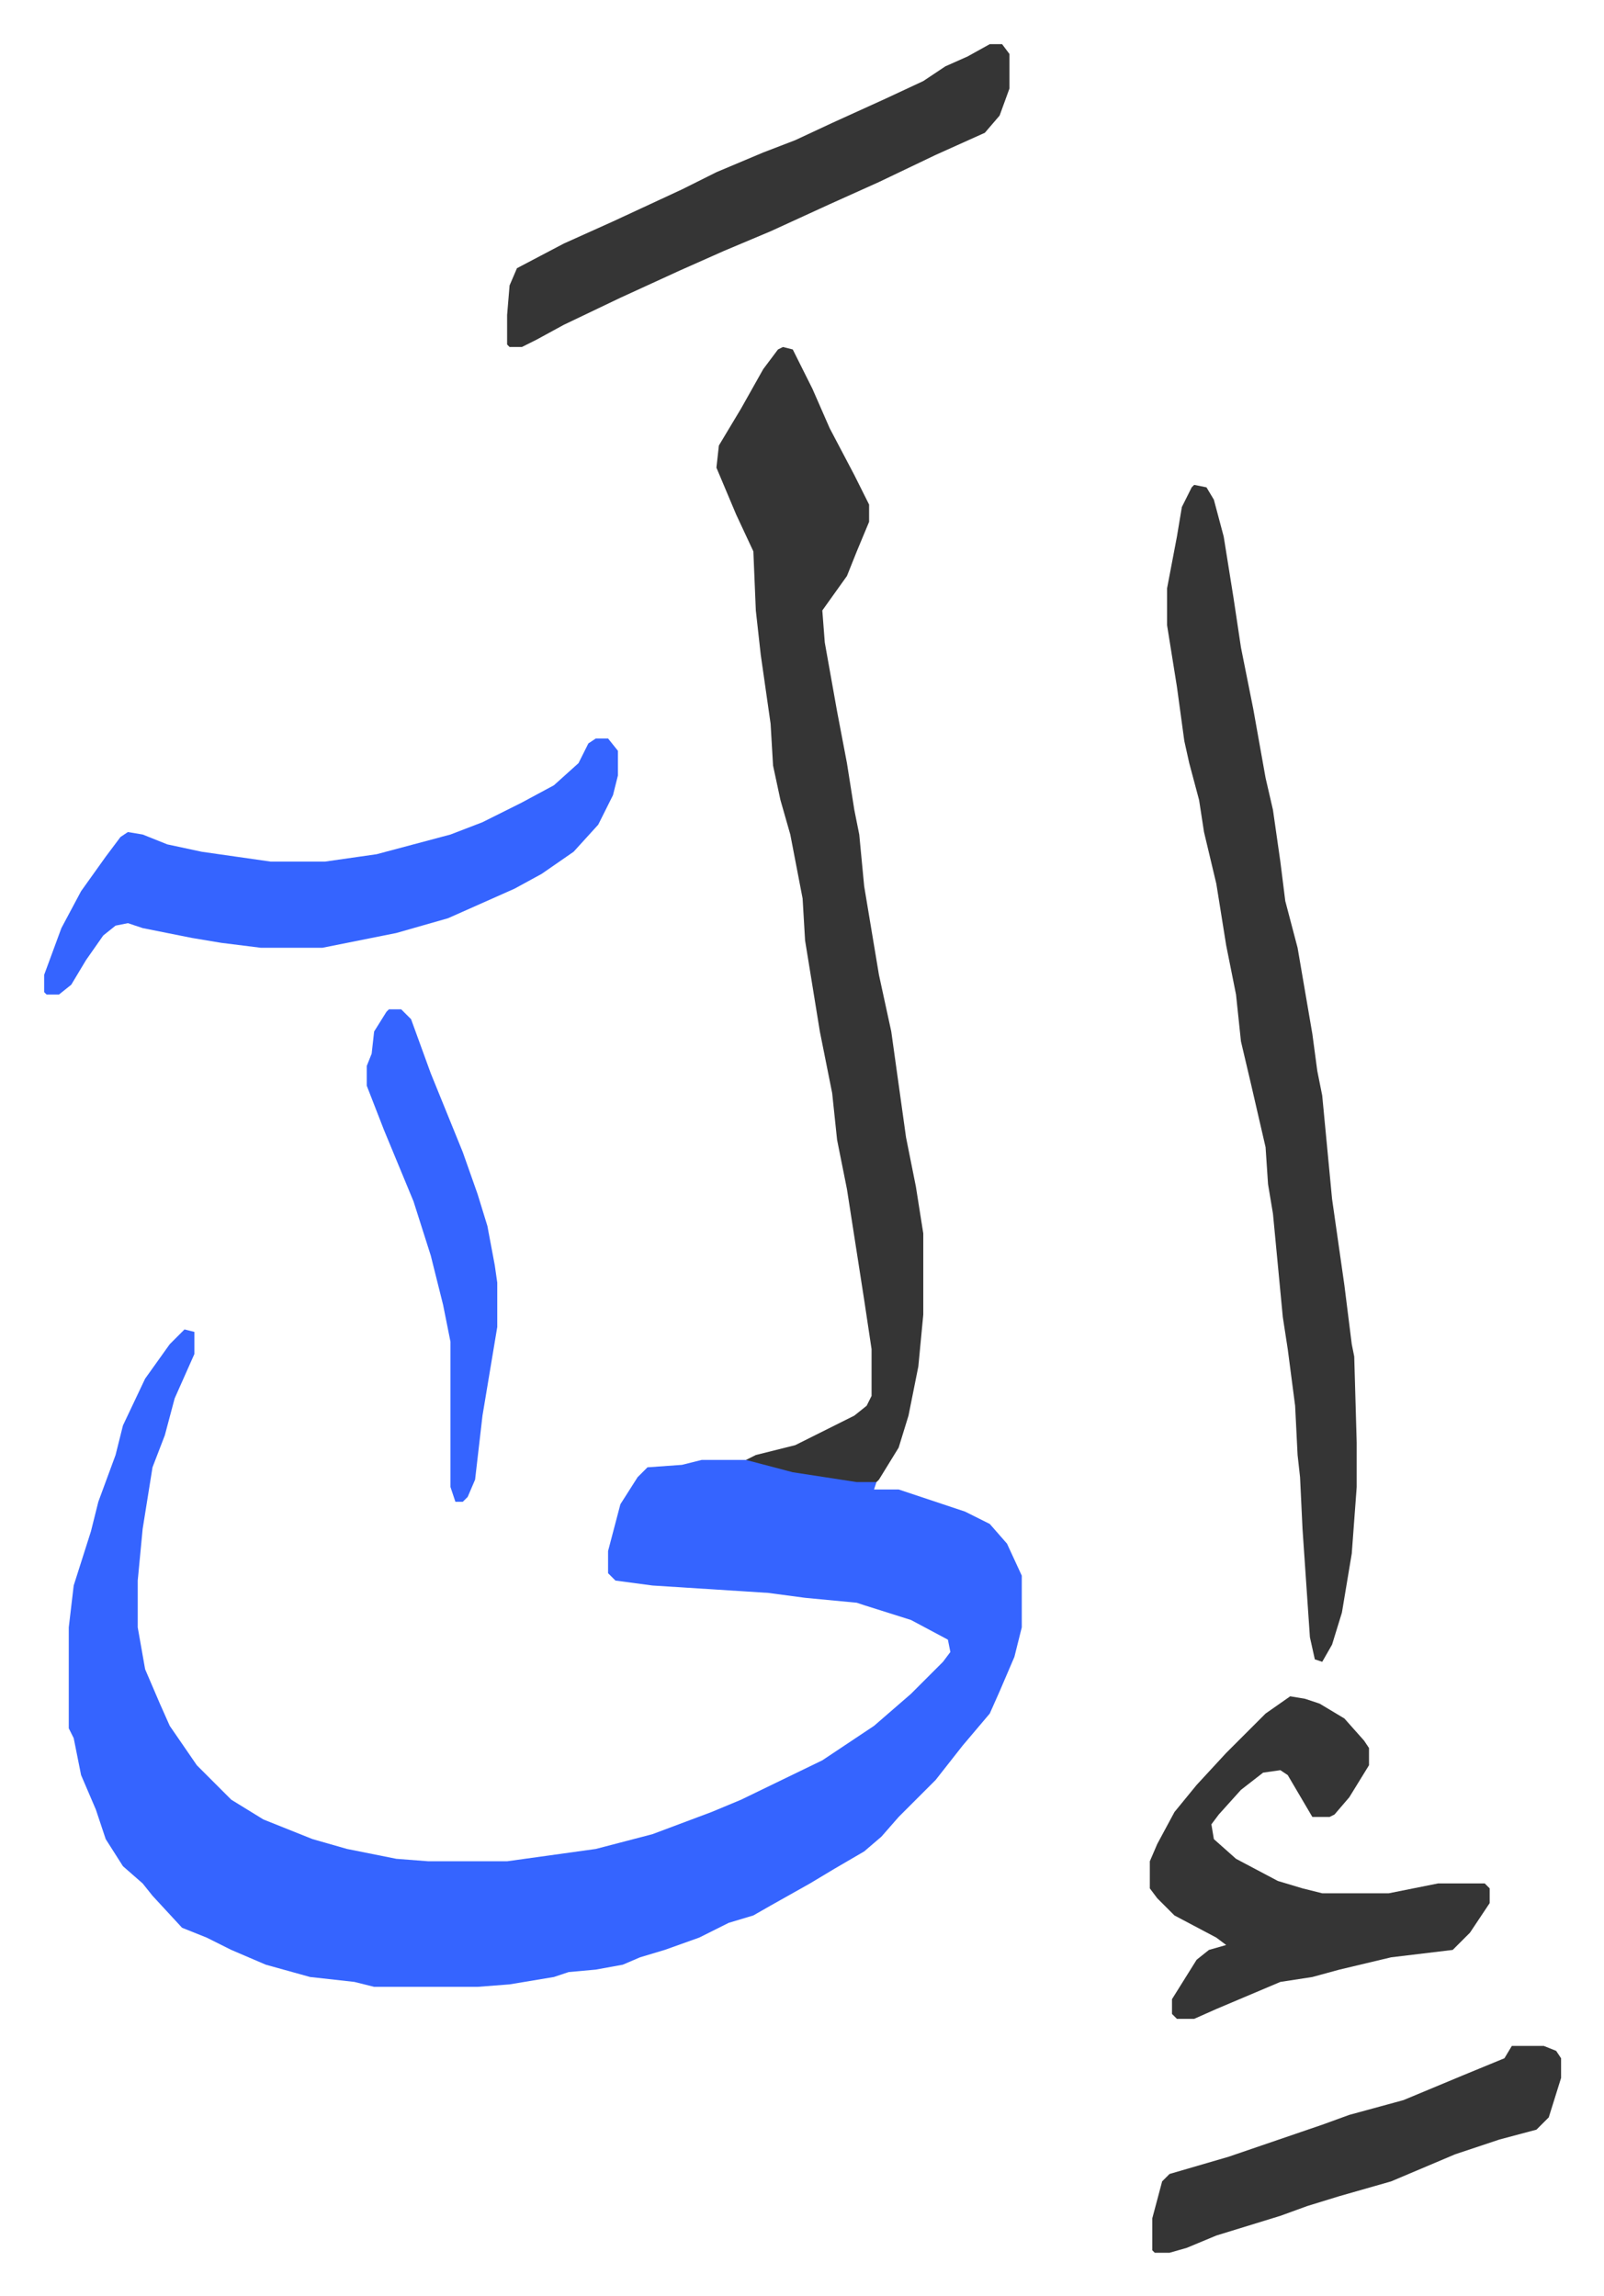
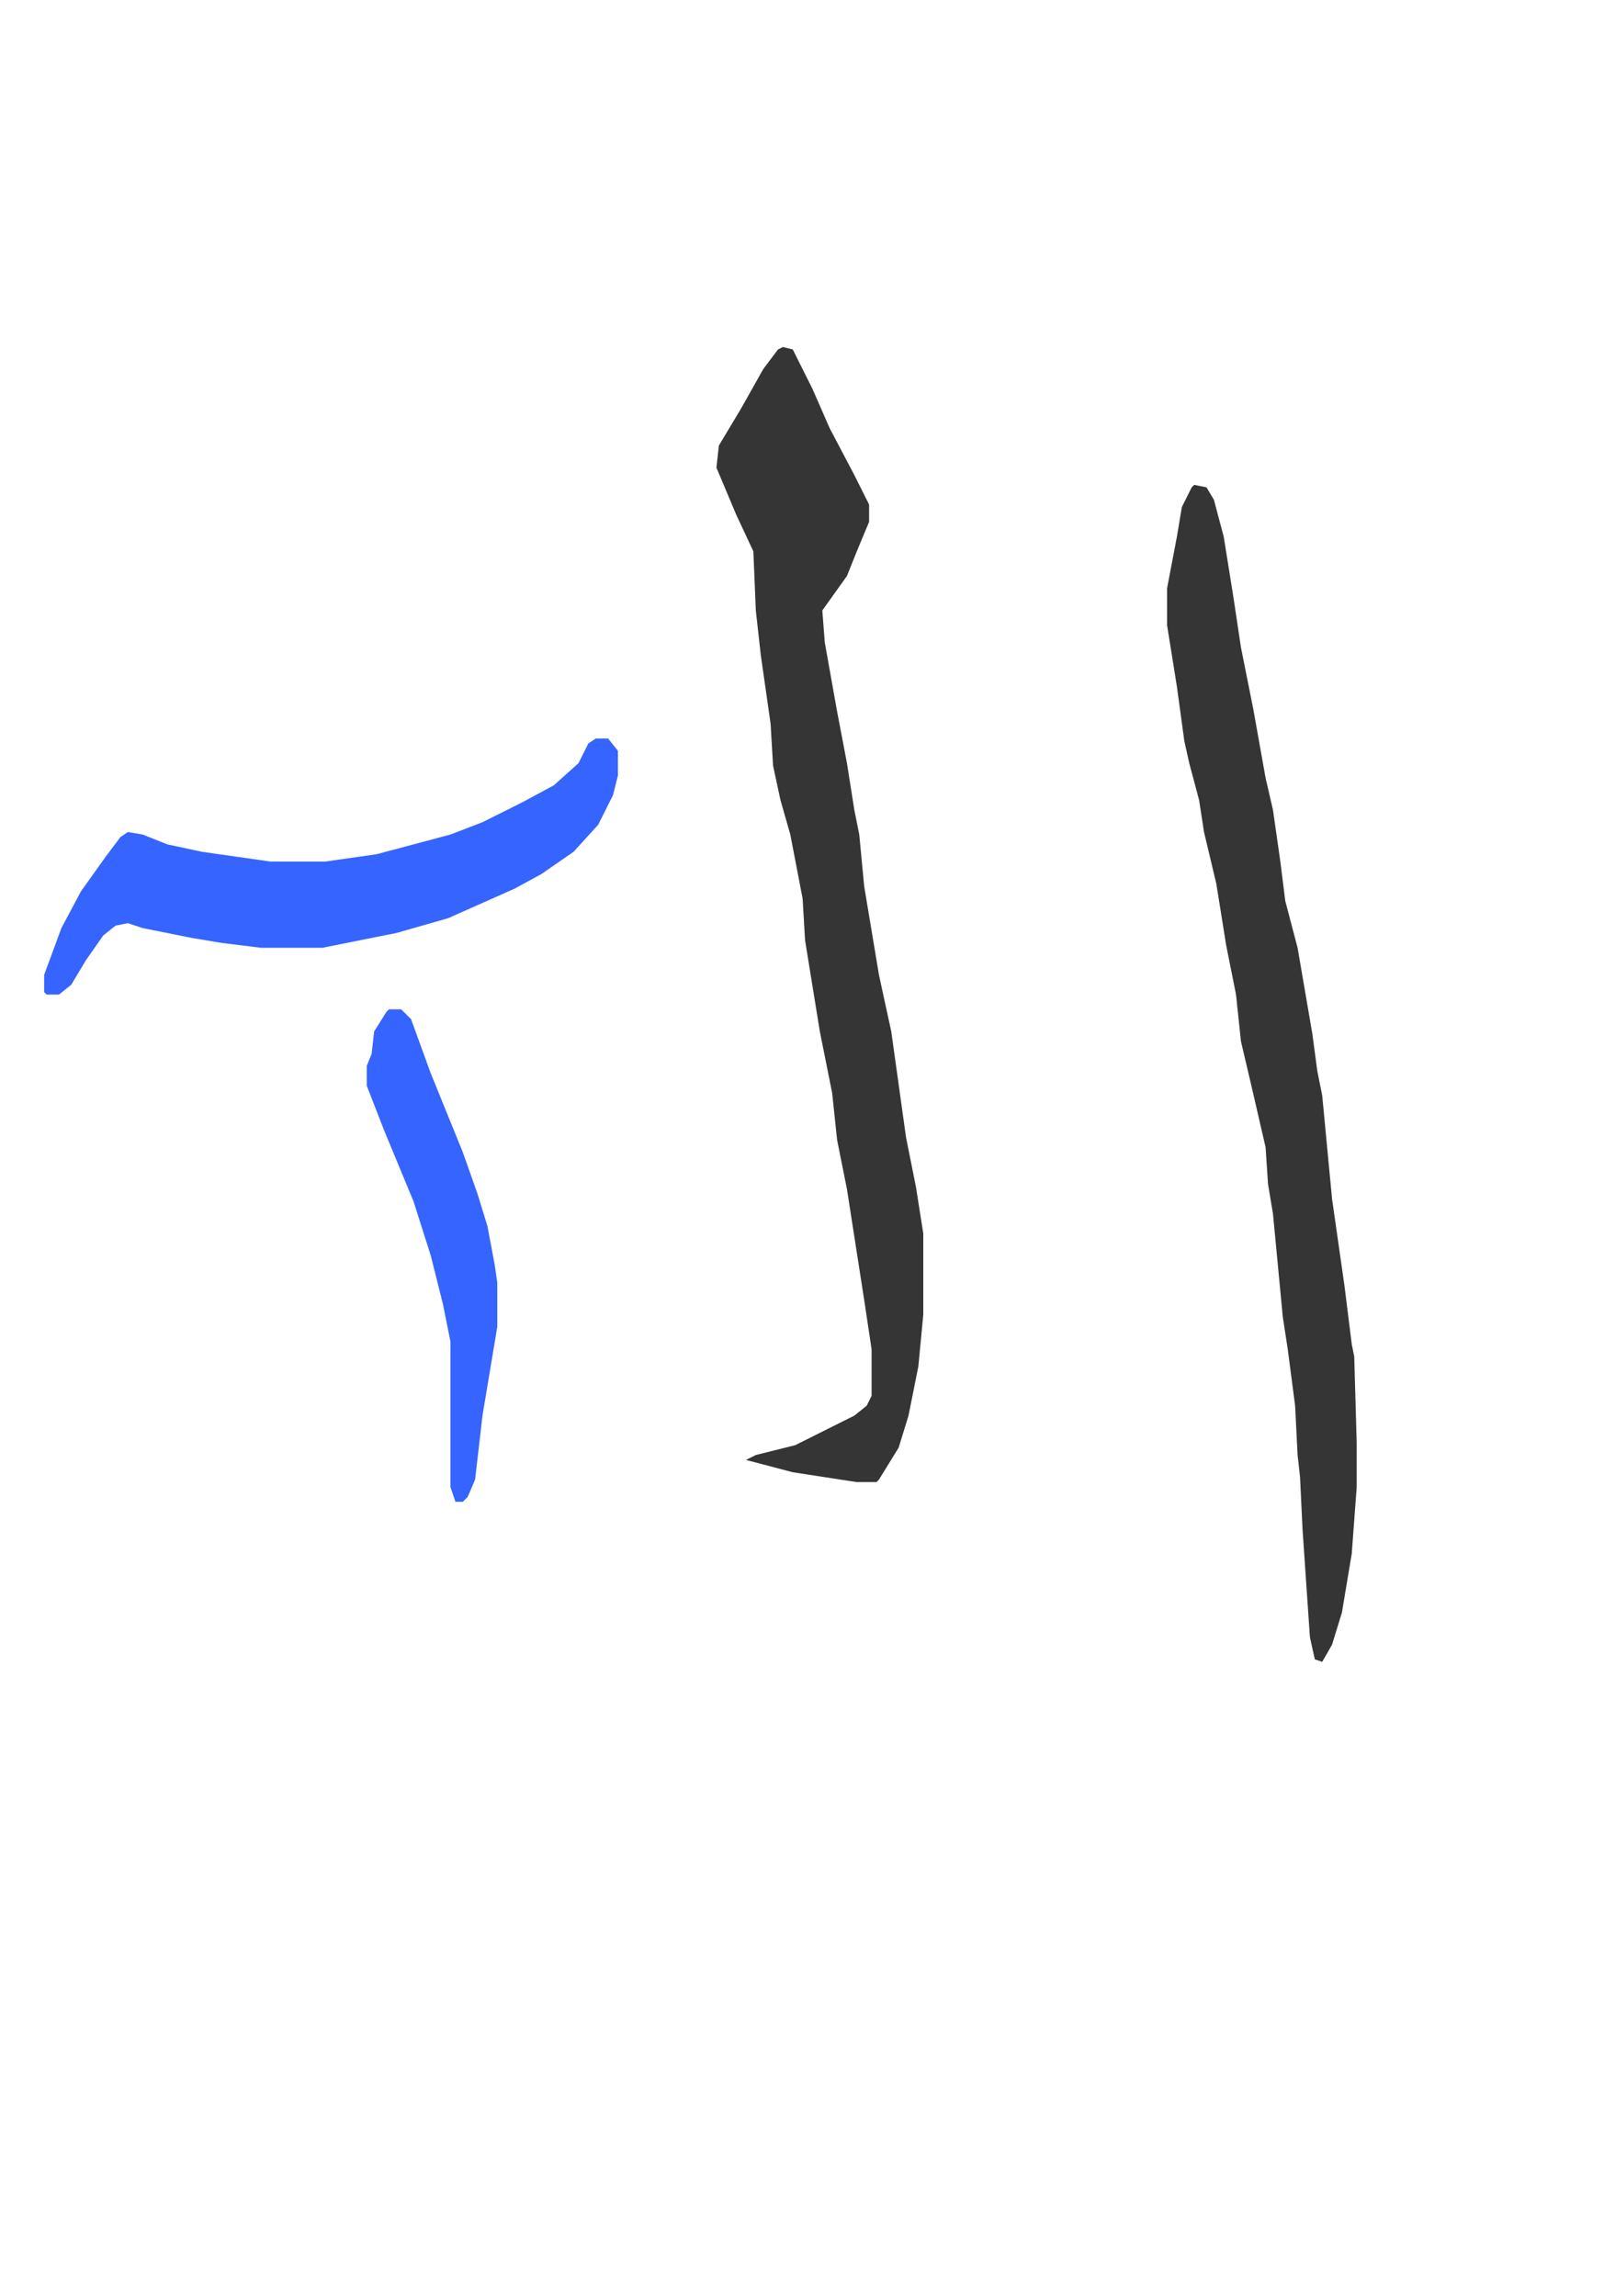
<svg xmlns="http://www.w3.org/2000/svg" role="img" viewBox="-17.93 264.07 651.36 932.36">
-   <path fill="#3564ff" id="rule_madd_obligatory_4_5_vowels" d="M57 804l4 1v9l-8 18-4 15-5 13-4 25-2 21v19l3 17 6 14 4 9 11 16 14 14 13 8 20 8 14 4 20 4 13 1h32l36-5 23-6 24-9 12-5 33-16 21-14 15-13 13-13 3-4-1-5-15-8-19-6-3-1-21-2-15-2-47-3-15-2-3-3v-9l5-19 7-11 4-4 14-1 8-2h21l22 5 28 4-1 3h10l27 9 10 5 7 8 6 13v21l-3 12-6 14-4 9-11 13-11 14-15 15-7 8-7 6-12 7-10 6-16 9-7 4-10 3-12 6-14 5-10 3-7 3-11 2-11 1-6 2-18 3-13 1h-42l-8-2-18-2-18-5-14-6-10-5-10-4-12-13-4-5-8-7-7-11-4-12-6-14-3-15-2-4v-41l2-17 7-22 3-12 7-19 3-12 9-19 10-14z" />
  <path fill="#353535" id="rule_normal" d="M300 405l4 1 8 16 7 16 10 19 6 12v7l-5 12-4 10-10 14 1 13 5 28 4 21 3 19 2 10 2 21 6 36 5 23 6 43 4 20 3 19v33l-2 21-4 20-4 13-8 13-1 1h-8l-26-4-19-5 4-2 16-4 16-8 8-4 5-4 2-4v-19l-3-20-7-45-4-20-2-19-5-25-6-37-1-17-5-26-4-14-3-14-1-17-4-28-2-18-1-24-7-15-8-19 1-9 9-15 9-16 6-8zm167 56l5 1 3 5 4 15 4 25 3 20 5 25 5 28 3 13 3 21 2 16 5 19 6 35 2 15 2 10 4 42 5 35 3 24 1 5 1 35v18l-2 27-4 24-4 13-4 7-3-1-2-9-3-44-1-21-1-9-1-20-3-23-2-13-4-42-2-12-1-15-6-26-4-17-2-19-4-20-4-25-5-21-2-13-4-15-2-9-3-22-4-25v-15l4-21 2-12 4-8z" />
  <path fill="#3564ff" id="rule_madd_obligatory_4_5_vowels" d="M224 564h5l4 5v10l-2 8-6 12-10 11-13 9-11 6-27 12-21 6-30 6H88l-16-2-12-2-20-4-6-2-5 1-5 4-7 10-6 10-5 4H1l-1-1v-7l7-19 8-15 10-14 6-8 3-2 6 1 10 4 14 3 28 4h22l21-3 30-8 13-5 16-8 13-7 10-9 4-8z" />
-   <path fill="#353535" id="rule_normal" d="M506 953l6 1 6 2 10 6 8 9 2 3v7l-8 13-6 7-2 1h-7l-10-17-3-2-7 1-9 7-9 10-3 4 1 6 9 8 17 9 10 3 8 2h27l20-4h19l2 2v6l-8 12-7 7-25 3-21 5-11 3-13 2-26 11-9 4h-7l-2-2v-6l5-8 5-8 5-4 7-2-4-3-17-9-7-7-3-4v-11l3-7 7-13 9-11 12-13 16-16zM384 282h5l3 4v14l-4 11-6 7-20 9-23 11-20 9-24 11-19 8-18 8-24 11-23 11-11 6-6 3h-5l-1-1v-12l1-12 3-7 19-10 20-9 28-13 14-7 19-8 13-5 15-7 22-10 15-7 9-6 9-4zm212 813h13l5 2 2 3v8l-5 16-5 5-15 4-9 3-9 3-26 11-21 6-13 4-11 4-26 8-12 5-7 2h-6l-1-1v-13l4-15 3-3 24-7 38-13 11-4 22-6 24-10 17-7z" />
  <path fill="#3564ff" id="rule_madd_obligatory_4_5_vowels" d="M140 674h5l4 4 8 22 13 32 6 17 4 13 3 16 1 7v18l-6 36-3 26-3 7-2 2h-3l-2-6v-59l-3-15-5-20-7-22-12-29-7-18v-8l2-5 1-9 5-8z" />
</svg>